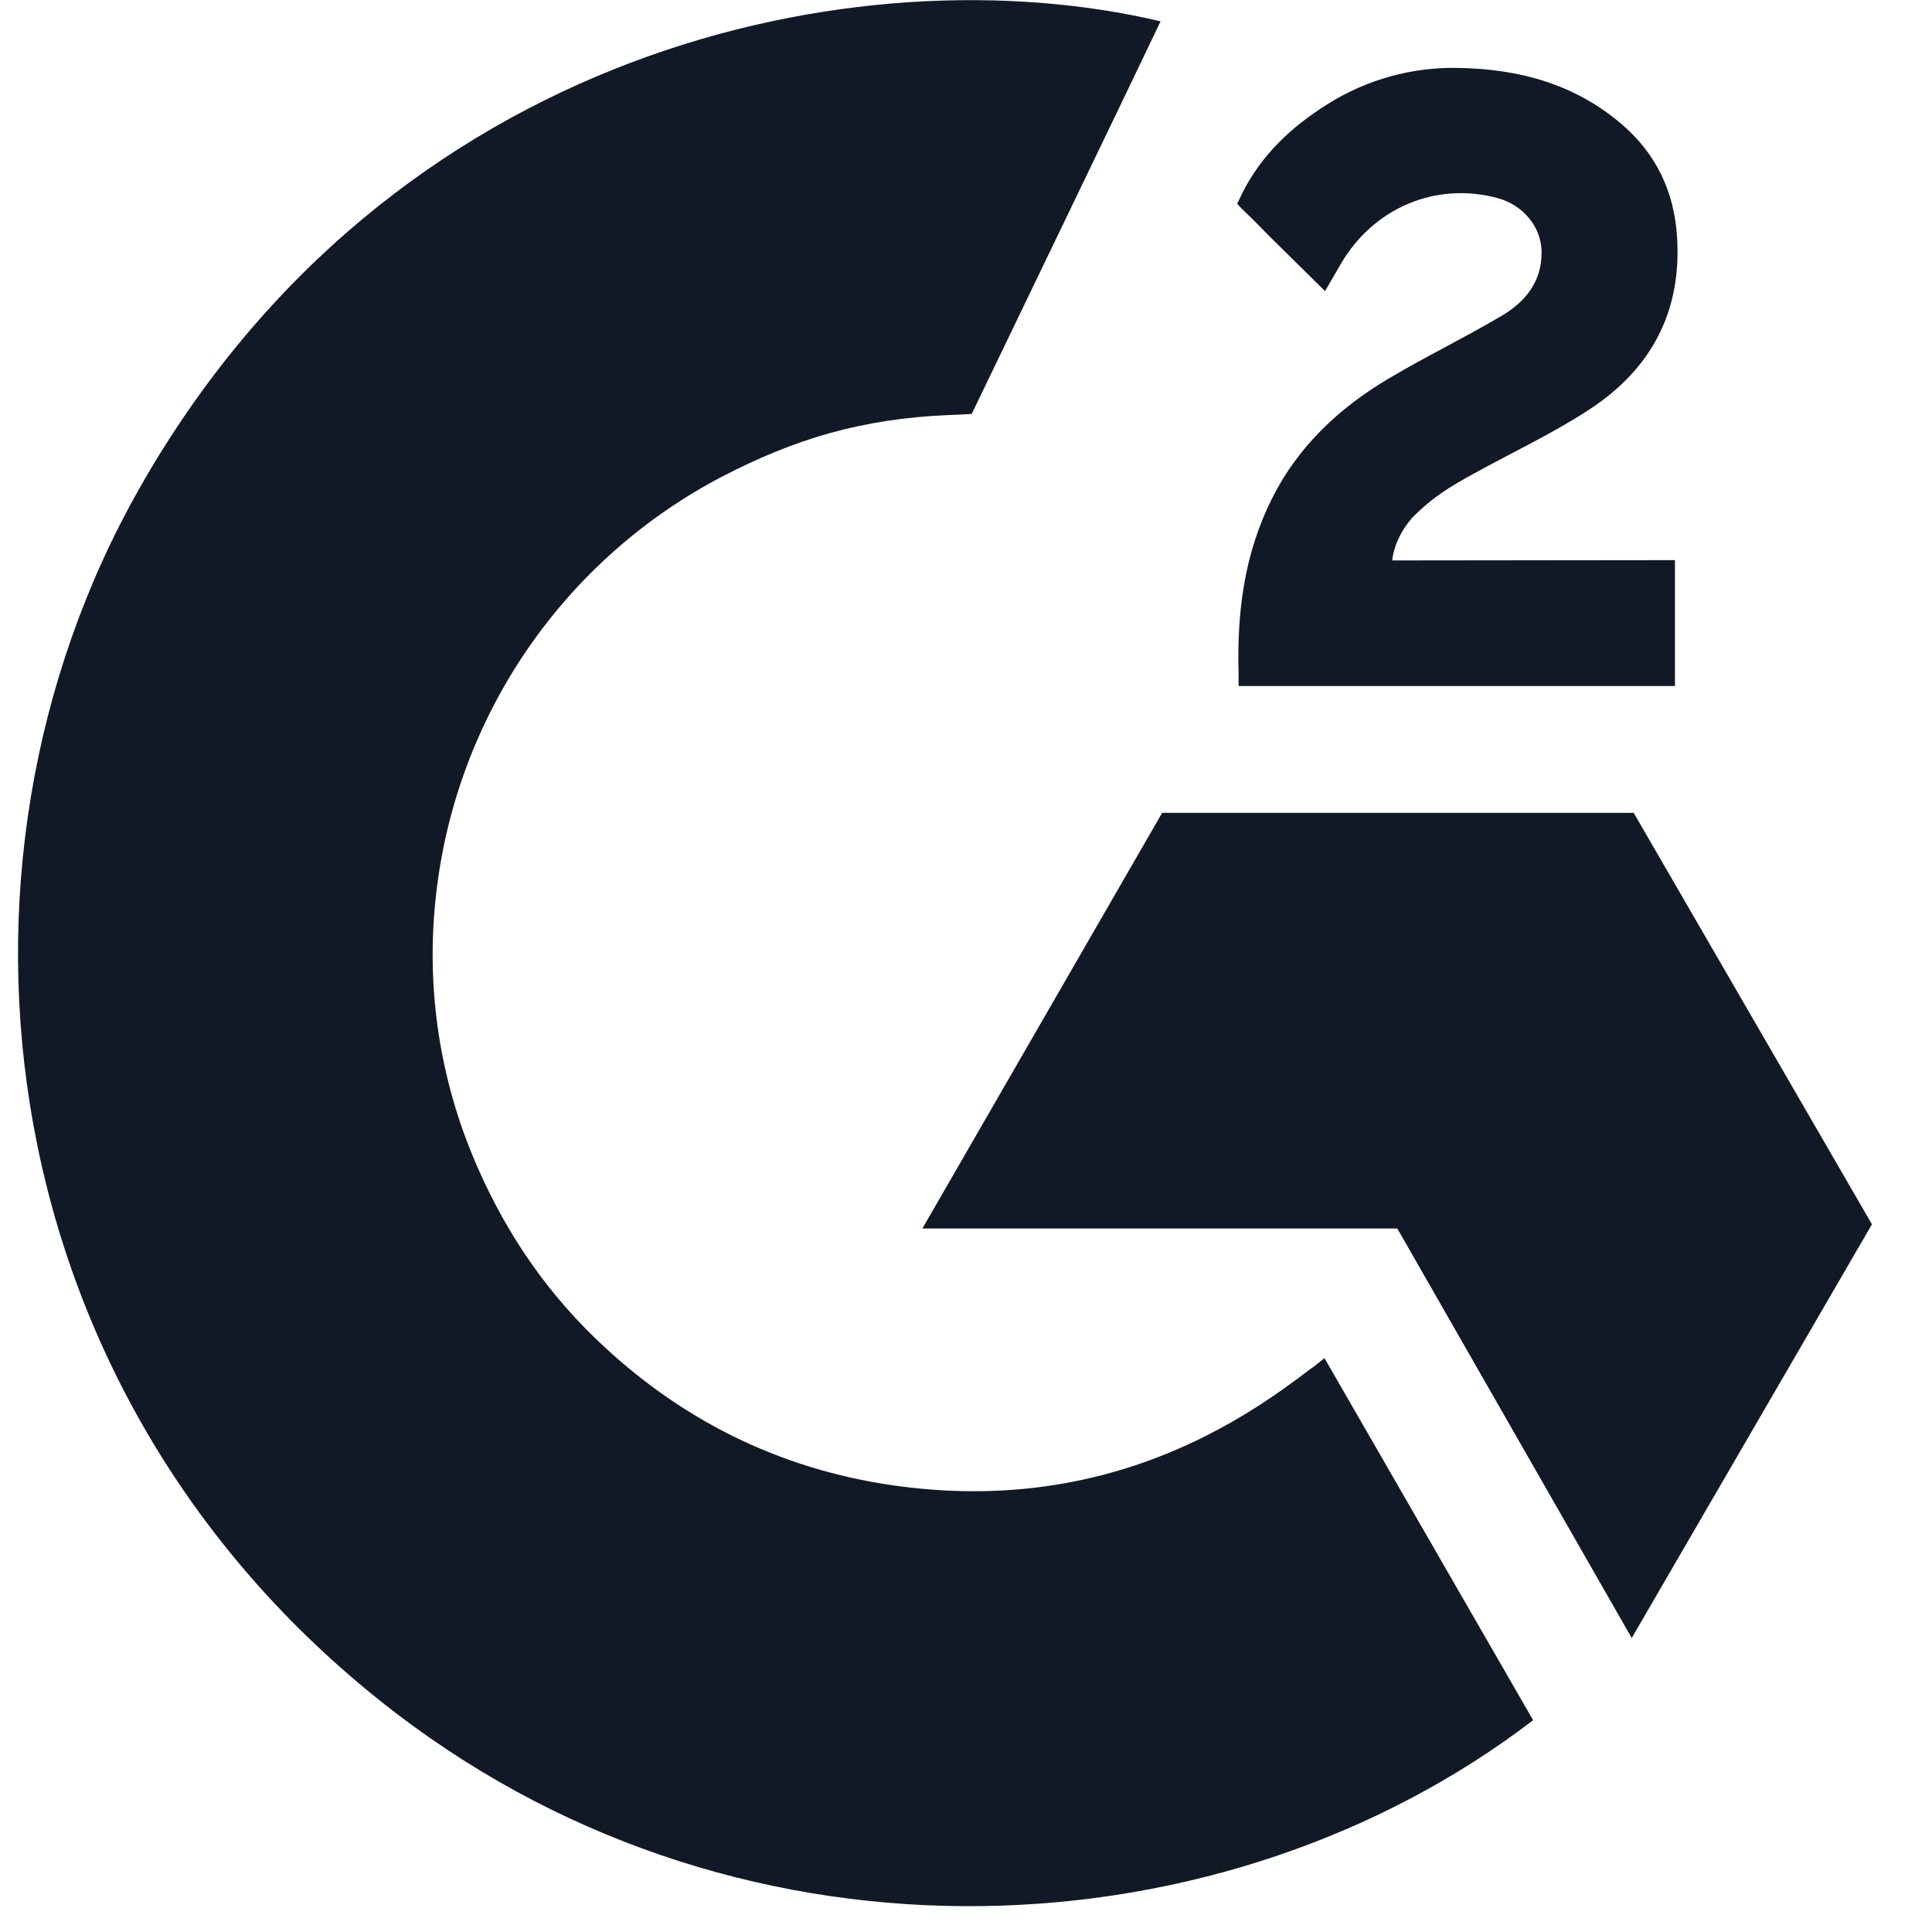
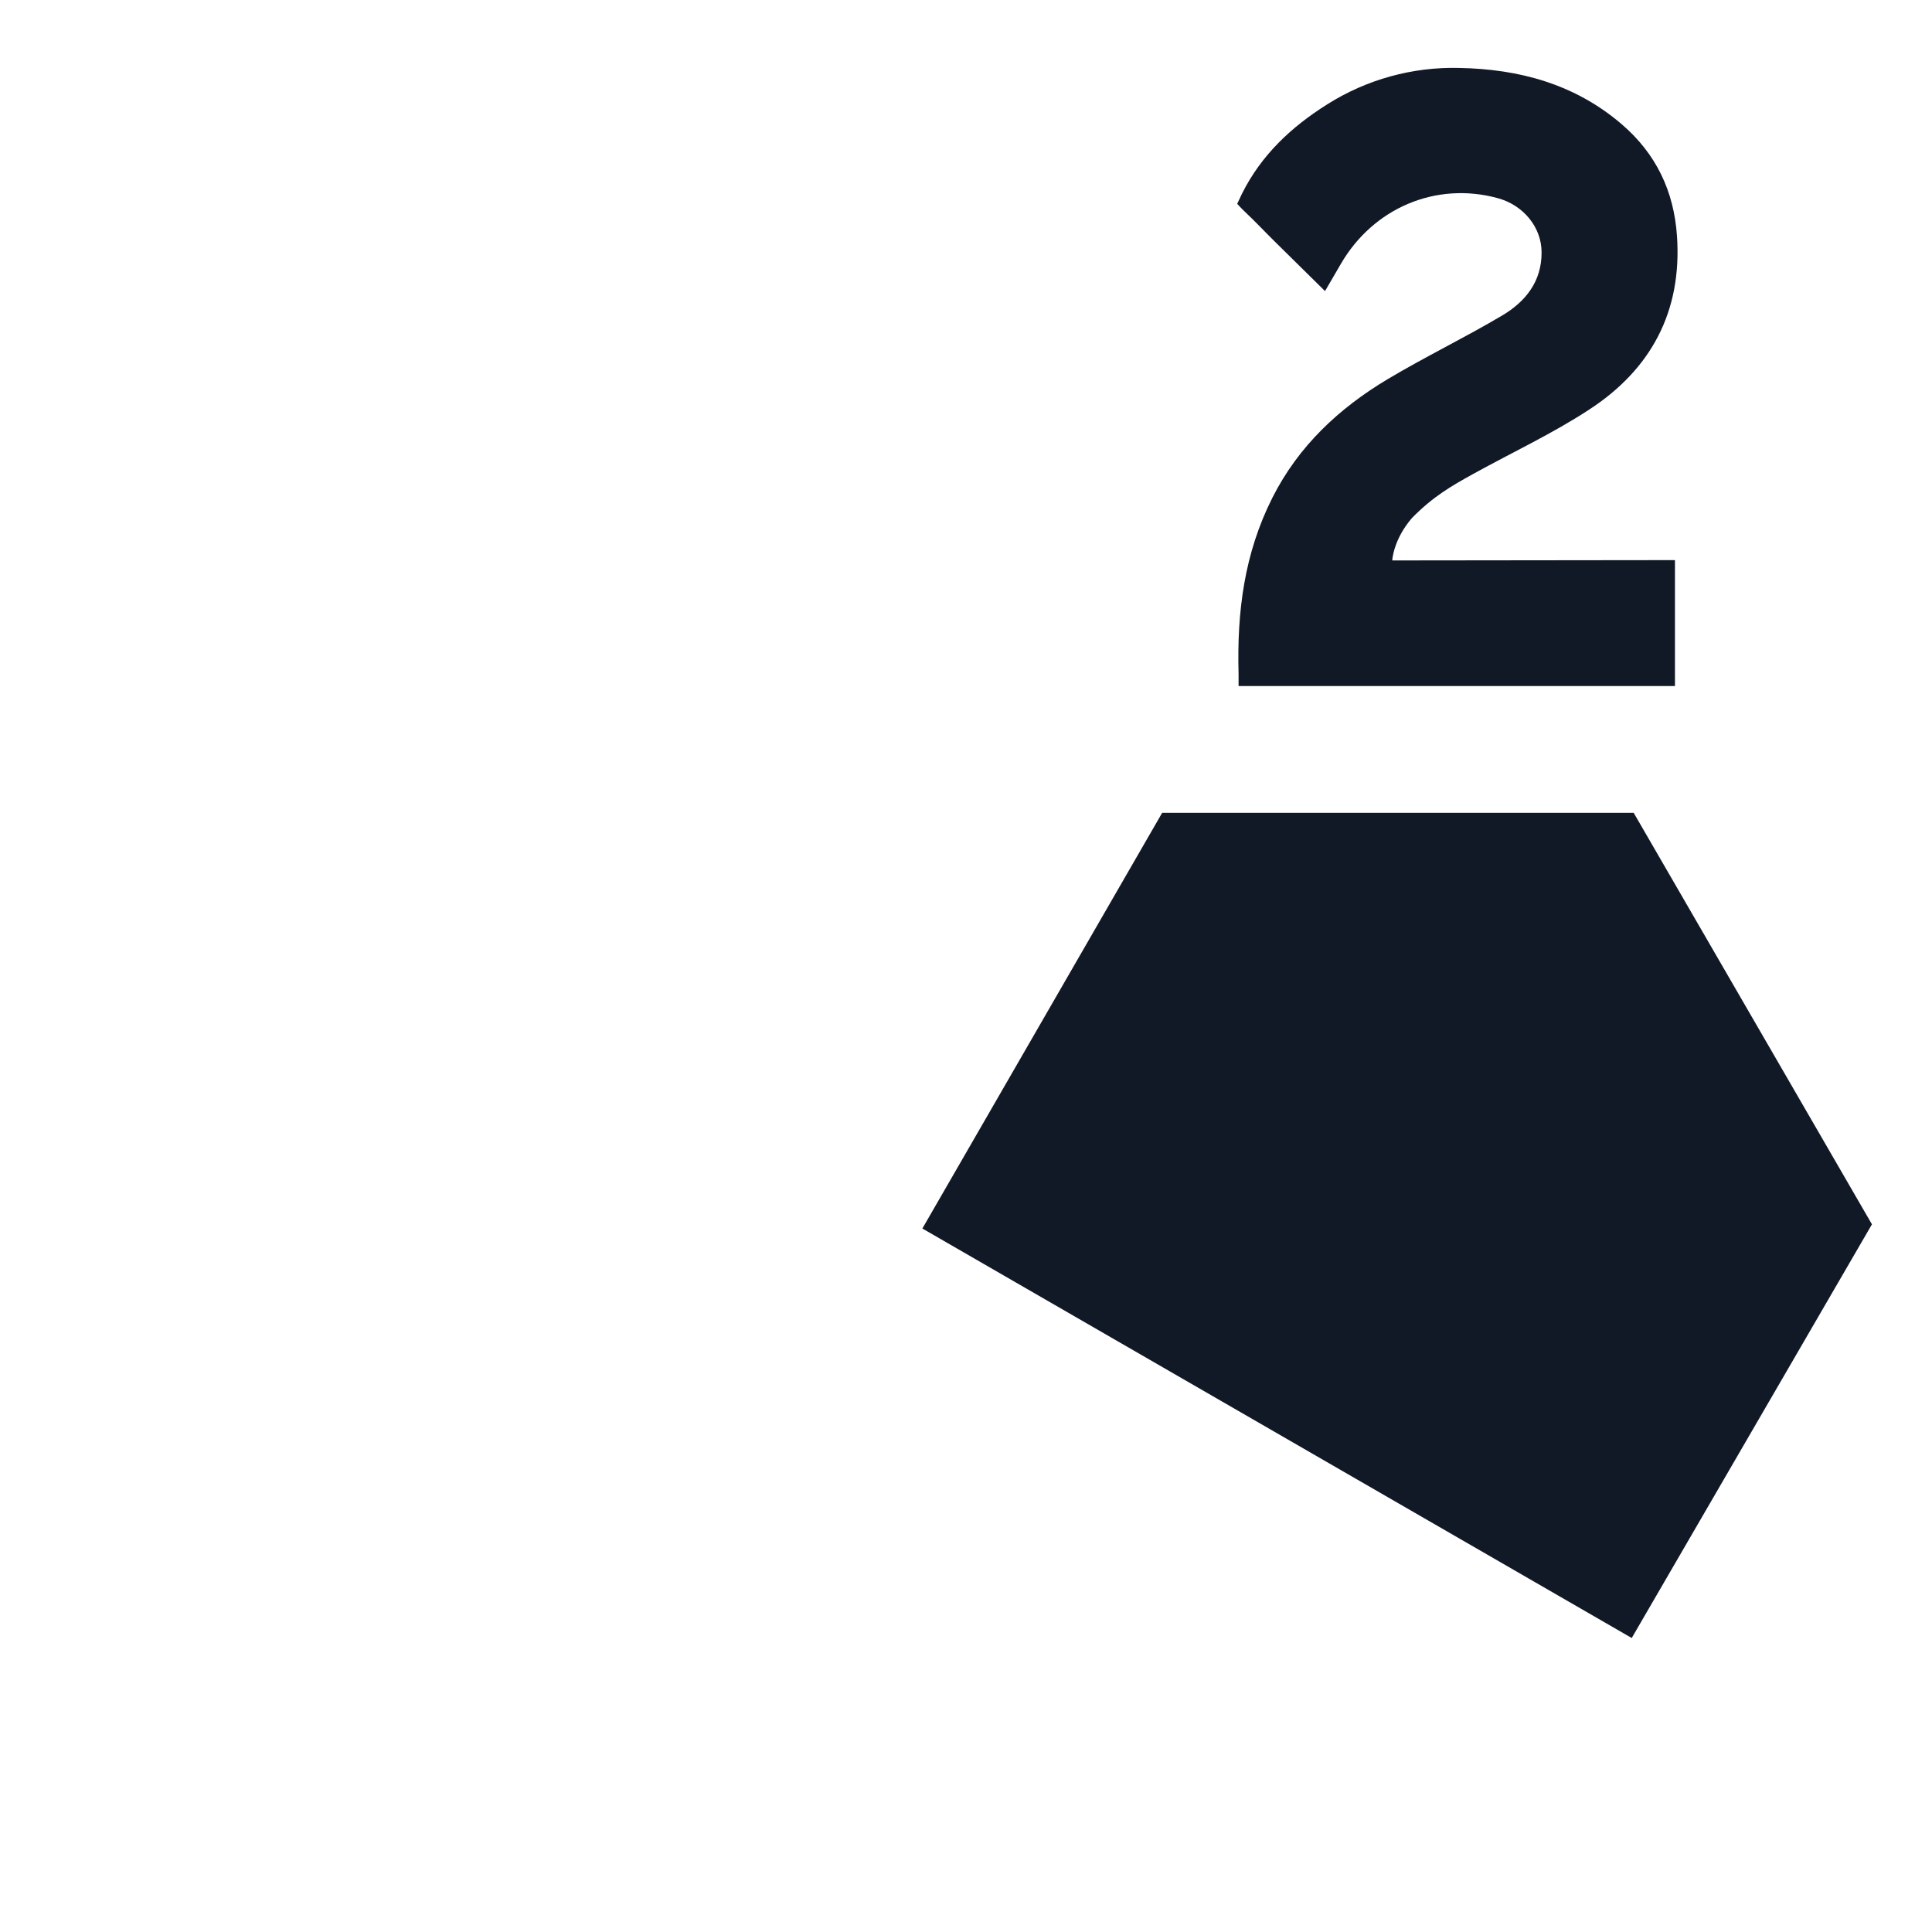
<svg xmlns="http://www.w3.org/2000/svg" width="24" height="24" viewBox="0 0 24 24" fill="none">
-   <path d="M16.453 16.871C17.323 18.382 18.185 19.877 19.045 21.369C15.234 24.287 9.305 24.639 4.916 21.279C-0.135 17.41 -0.965 10.807 1.739 6.054C4.849 0.588 10.67 -0.621 14.417 0.265C14.316 0.485 12.071 5.142 12.071 5.142C12.071 5.142 11.894 5.153 11.794 5.155C10.686 5.202 9.861 5.46 8.977 5.917C8.006 6.423 7.175 7.159 6.555 8.061C5.935 8.963 5.545 10.003 5.42 11.09C5.289 12.192 5.442 13.31 5.863 14.337C6.219 15.206 6.723 15.977 7.398 16.628C8.435 17.628 9.668 18.247 11.097 18.452C12.45 18.646 13.752 18.454 14.972 17.841C15.429 17.611 15.818 17.358 16.273 17.01C16.331 16.973 16.383 16.925 16.453 16.871Z" fill="#121926" />
  <path d="M16.46 3.616C16.239 3.398 16.034 3.197 15.83 2.995C15.708 2.875 15.591 2.749 15.466 2.632C15.421 2.59 15.369 2.532 15.369 2.532C15.369 2.532 15.411 2.442 15.429 2.405C15.668 1.926 16.042 1.576 16.486 1.297C16.976 0.987 17.548 0.829 18.128 0.844C18.87 0.858 19.561 1.043 20.143 1.541C20.573 1.909 20.794 2.375 20.832 2.931C20.897 3.87 20.509 4.59 19.737 5.091C19.284 5.387 18.795 5.615 18.305 5.885C18.034 6.035 17.803 6.166 17.539 6.436C17.306 6.707 17.295 6.962 17.295 6.962L20.807 6.958V8.522H15.386C15.386 8.522 15.386 8.415 15.386 8.371C15.365 7.602 15.455 6.879 15.807 6.181C16.131 5.54 16.634 5.071 17.238 4.71C17.704 4.432 18.194 4.196 18.661 3.919C18.949 3.748 19.152 3.498 19.15 3.135C19.15 2.823 18.924 2.546 18.6 2.46C17.837 2.254 17.059 2.583 16.655 3.281C16.596 3.383 16.536 3.485 16.46 3.616Z" fill="#121926" />
-   <path d="M23.254 15.209L20.294 10.097H14.437L11.458 15.261H17.358L20.27 20.348L23.254 15.209Z" fill="#121926" />
+   <path d="M23.254 15.209L20.294 10.097H14.437L11.458 15.261L20.27 20.348L23.254 15.209Z" fill="#121926" />
</svg>